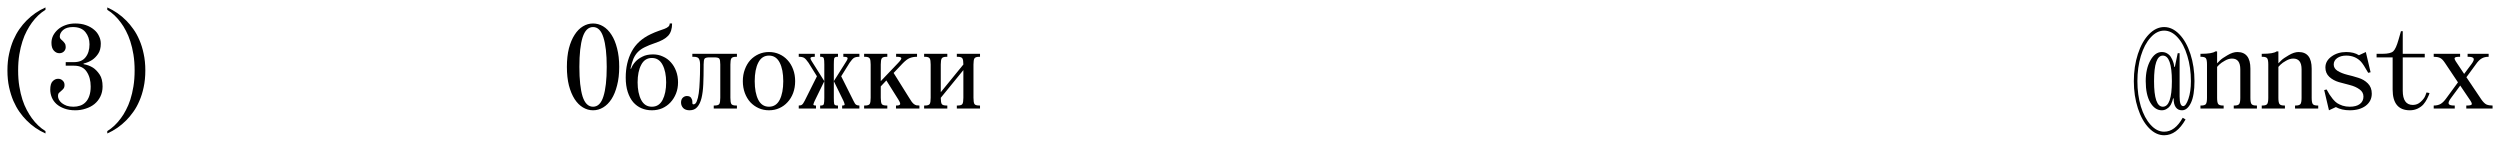
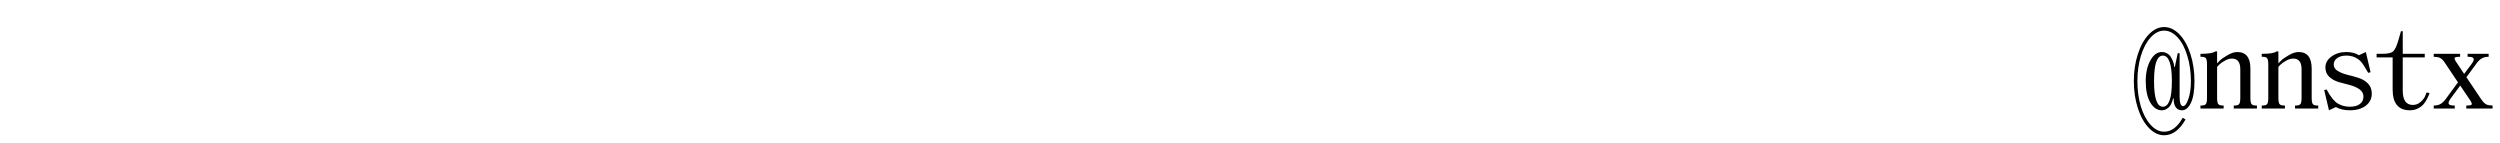
<svg xmlns="http://www.w3.org/2000/svg" viewBox="5999.78 4849.9 336.396 19.2">
  <path fill="black" fill-opacity="1" stroke="" stroke-opacity="1" stroke-width="1" fill-rule="evenodd" id="tSvgc0968dd2b6" d="M 6290.809 4857.38 C 6290.02 4857.38 6289.625 4858.527 6289.625 4860.82 C 6289.625 4863.113 6290.02 4864.26 6290.809 4864.26 C 6291.62 4864.26 6292.025 4863.113 6292.025 4860.82 C 6292.025 4858.527 6291.62 4857.38 6290.809 4857.38Z M 6294.585 4860.82 C 6294.585 4859.593 6294.425 4858.463 6294.105 4857.428 C 6293.796 4856.383 6293.364 4855.556 6292.809 4854.948 C 6292.254 4854.329 6291.646 4854.02 6290.985 4854.02 C 6290.324 4854.02 6289.716 4854.329 6289.161 4854.948 C 6288.606 4855.556 6288.169 4856.383 6287.849 4857.428 C 6287.54 4858.463 6287.385 4859.593 6287.385 4860.82 C 6287.385 4862.047 6287.54 4863.183 6287.849 4864.228 C 6288.169 4865.263 6288.606 4866.084 6289.161 4866.692 C 6289.716 4867.311 6290.324 4867.62 6290.985 4867.62 C 6291.956 4867.62 6292.788 4866.996 6293.481 4865.748 C 6293.865 4865.972 6293.865 4865.972 6293.865 4865.972 C 6293.065 4867.391 6292.105 4868.1 6290.985 4868.1 C 6290.249 4868.1 6289.566 4867.775 6288.937 4867.124 C 6288.308 4866.473 6287.812 4865.588 6287.449 4864.468 C 6287.086 4863.348 6286.905 4862.132 6286.905 4860.82 C 6286.905 4859.508 6287.086 4858.292 6287.449 4857.172 C 6287.812 4856.052 6288.308 4855.167 6288.937 4854.516 C 6289.566 4853.865 6290.249 4853.54 6290.985 4853.54 C 6291.721 4853.54 6292.404 4853.865 6293.033 4854.516 C 6293.662 4855.167 6294.158 4856.052 6294.521 4857.172 C 6294.884 4858.292 6295.065 4859.508 6295.065 4860.82 C 6295.065 4862.1 6294.905 4863.076 6294.585 4863.748 C 6294.265 4864.409 6293.865 4864.74 6293.385 4864.74 C 6293.022 4864.74 6292.745 4864.607 6292.553 4864.34 C 6292.361 4864.073 6292.265 4863.7 6292.265 4863.22 C 6292.265 4863.14 6292.265 4863.14 6292.265 4863.14 C 6292.265 4863.14 6292.185 4863.14 6292.185 4863.14 C 6292.174 4863.183 6292.158 4863.241 6292.137 4863.316 C 6292.126 4863.391 6292.084 4863.519 6292.009 4863.7 C 6291.945 4863.881 6291.86 4864.041 6291.753 4864.18 C 6291.657 4864.319 6291.508 4864.447 6291.305 4864.564 C 6291.113 4864.681 6290.9 4864.74 6290.665 4864.74 C 6290.046 4864.74 6289.529 4864.388 6289.113 4863.684 C 6288.708 4862.98 6288.505 4862.025 6288.505 4860.82 C 6288.505 4859.711 6288.713 4858.783 6289.129 4858.036 C 6289.545 4857.279 6290.057 4856.9 6290.665 4856.9 C 6290.953 4856.9 6291.204 4856.969 6291.417 4857.108 C 6291.641 4857.247 6291.806 4857.417 6291.913 4857.62 C 6292.03 4857.812 6292.121 4858.004 6292.185 4858.196 C 6292.26 4858.388 6292.302 4858.553 6292.313 4858.692 C 6292.345 4858.9 6292.345 4858.9 6292.345 4858.9 C 6292.345 4858.9 6292.425 4858.9 6292.425 4858.9 C 6292.425 4858.9 6292.809 4857.06 6292.809 4857.06 C 6292.809 4857.06 6293.065 4857.06 6293.065 4857.06 C 6293.065 4857.06 6293.065 4862.9 6293.065 4862.9 C 6293.065 4863.753 6293.225 4864.18 6293.545 4864.18 C 6293.79 4864.18 6294.025 4863.855 6294.249 4863.204 C 6294.473 4862.553 6294.585 4861.759 6294.585 4860.82Z M 6298.11 4858.9 C 6298.11 4863.06 6298.11 4863.06 6298.11 4863.06 C 6298.11 4863.476 6298.158 4863.753 6298.254 4863.892 C 6298.35 4864.031 6298.569 4864.1 6298.91 4864.1 C 6298.99 4864.1 6298.99 4864.1 6298.99 4864.1 C 6298.99 4864.1 6298.99 4864.5 6298.99 4864.5 C 6298.99 4864.5 6295.87 4864.5 6295.87 4864.5 C 6295.87 4864.5 6295.87 4864.1 6295.87 4864.1 C 6295.87 4864.1 6295.95 4864.1 6295.95 4864.1 C 6296.291 4864.1 6296.51 4864.031 6296.606 4863.892 C 6296.702 4863.753 6296.75 4863.476 6296.75 4863.06 C 6296.75 4858.58 6296.75 4858.58 6296.75 4858.58 C 6296.75 4858.164 6296.702 4857.887 6296.606 4857.748 C 6296.51 4857.609 6296.291 4857.54 6295.95 4857.54 C 6295.87 4857.54 6295.87 4857.54 6295.87 4857.54 C 6295.87 4857.54 6295.87 4857.14 6295.87 4857.14 C 6295.87 4857.14 6295.95 4857.14 6295.95 4857.14 C 6296.942 4857.14 6297.582 4857.033 6297.87 4856.82 C 6298.11 4856.82 6298.11 4856.82 6298.11 4856.82 C 6298.11 4856.82 6298.11 4858.42 6298.11 4858.42 C 6298.217 4858.303 6298.355 4858.164 6298.526 4858.004 C 6298.697 4857.833 6299.022 4857.609 6299.502 4857.332 C 6299.982 4857.044 6300.425 4856.9 6300.83 4856.9 C 6302.003 4856.9 6302.59 4857.647 6302.59 4859.14 C 6302.59 4863.06 6302.59 4863.06 6302.59 4863.06 C 6302.59 4863.476 6302.638 4863.753 6302.734 4863.892 C 6302.83 4864.031 6303.049 4864.1 6303.39 4864.1 C 6303.47 4864.1 6303.47 4864.1 6303.47 4864.1 C 6303.47 4864.1 6303.47 4864.5 6303.47 4864.5 C 6303.47 4864.5 6300.35 4864.5 6300.35 4864.5 C 6300.35 4864.5 6300.35 4864.1 6300.35 4864.1 C 6300.35 4864.1 6300.43 4864.1 6300.43 4864.1 C 6300.771 4864.1 6300.99 4864.031 6301.086 4863.892 C 6301.182 4863.753 6301.23 4863.476 6301.23 4863.06 C 6301.23 4859.22 6301.23 4859.22 6301.23 4859.22 C 6301.23 4858.26 6300.857 4857.78 6300.11 4857.78 C 6299.801 4857.78 6299.481 4857.876 6299.15 4858.068 C 6298.819 4858.249 6298.563 4858.431 6298.382 4858.612 C 6298.11 4858.9 6298.11 4858.9 6298.11 4858.9 M 6306.356 4858.9 C 6306.356 4863.06 6306.356 4863.06 6306.356 4863.06 C 6306.356 4863.476 6306.404 4863.753 6306.5 4863.892 C 6306.596 4864.031 6306.815 4864.1 6307.156 4864.1 C 6307.236 4864.1 6307.236 4864.1 6307.236 4864.1 C 6307.236 4864.1 6307.236 4864.5 6307.236 4864.5 C 6307.236 4864.5 6304.116 4864.5 6304.116 4864.5 C 6304.116 4864.5 6304.116 4864.1 6304.116 4864.1 C 6304.116 4864.1 6304.196 4864.1 6304.196 4864.1 C 6304.538 4864.1 6304.756 4864.031 6304.852 4863.892 C 6304.948 4863.753 6304.996 4863.476 6304.996 4863.06 C 6304.996 4858.58 6304.996 4858.58 6304.996 4858.58 C 6304.996 4858.164 6304.948 4857.887 6304.852 4857.748 C 6304.756 4857.609 6304.538 4857.54 6304.196 4857.54 C 6304.116 4857.54 6304.116 4857.54 6304.116 4857.54 C 6304.116 4857.54 6304.116 4857.14 6304.116 4857.14 C 6304.116 4857.14 6304.196 4857.14 6304.196 4857.14 C 6305.188 4857.14 6305.828 4857.033 6306.116 4856.82 C 6306.356 4856.82 6306.356 4856.82 6306.356 4856.82 C 6306.356 4856.82 6306.356 4858.42 6306.356 4858.42 C 6306.463 4858.303 6306.602 4858.164 6306.772 4858.004 C 6306.943 4857.833 6307.268 4857.609 6307.748 4857.332 C 6308.228 4857.044 6308.671 4856.9 6309.076 4856.9 C 6310.25 4856.9 6310.836 4857.647 6310.836 4859.14 C 6310.836 4863.06 6310.836 4863.06 6310.836 4863.06 C 6310.836 4863.476 6310.884 4863.753 6310.98 4863.892 C 6311.076 4864.031 6311.295 4864.1 6311.636 4864.1 C 6311.716 4864.1 6311.716 4864.1 6311.716 4864.1 C 6311.716 4864.1 6311.716 4864.5 6311.716 4864.5 C 6311.716 4864.5 6308.596 4864.5 6308.596 4864.5 C 6308.596 4864.5 6308.596 4864.1 6308.596 4864.1 C 6308.596 4864.1 6308.676 4864.1 6308.676 4864.1 C 6309.018 4864.1 6309.236 4864.031 6309.332 4863.892 C 6309.428 4863.753 6309.476 4863.476 6309.476 4863.06 C 6309.476 4859.22 6309.476 4859.22 6309.476 4859.22 C 6309.476 4858.26 6309.103 4857.78 6308.356 4857.78 C 6308.047 4857.78 6307.727 4857.876 6307.396 4858.068 C 6307.066 4858.249 6306.81 4858.431 6306.628 4858.612 C 6306.356 4858.9 6306.356 4858.9 6306.356 4858.9 M 6315.963 4864.74 C 6315.237 4864.74 6314.613 4864.596 6314.09 4864.308 C 6313.162 4864.74 6313.162 4864.74 6313.162 4864.74 C 6313.162 4864.74 6312.522 4862.02 6312.522 4862.02 C 6312.522 4862.02 6312.842 4861.94 6312.842 4861.94 C 6313.024 4862.26 6313.157 4862.489 6313.242 4862.628 C 6313.328 4862.767 6313.472 4862.964 6313.674 4863.22 C 6313.888 4863.476 6314.085 4863.663 6314.266 4863.78 C 6314.448 4863.897 6314.688 4864.009 6314.986 4864.116 C 6315.285 4864.212 6315.611 4864.26 6315.963 4864.26 C 6316.549 4864.26 6317.002 4864.137 6317.322 4863.892 C 6317.642 4863.647 6317.802 4863.316 6317.802 4862.9 C 6317.802 4862.495 6317.626 4862.169 6317.274 4861.924 C 6316.922 4861.668 6316.496 4861.476 6315.994 4861.348 C 6315.493 4861.22 6314.992 4861.087 6314.49 4860.948 C 6313.989 4860.799 6313.562 4860.564 6313.21 4860.244 C 6312.858 4859.913 6312.682 4859.492 6312.682 4858.98 C 6312.682 4858.393 6312.954 4857.903 6313.498 4857.508 C 6314.053 4857.103 6314.714 4856.9 6315.482 4856.9 C 6316.176 4856.9 6316.747 4857.044 6317.194 4857.332 C 6318.122 4856.9 6318.122 4856.9 6318.122 4856.9 C 6318.122 4856.9 6318.762 4859.62 6318.762 4859.62 C 6318.762 4859.62 6318.443 4859.7 6318.443 4859.7 C 6318.005 4858.921 6317.674 4858.415 6317.451 4858.18 C 6316.938 4857.647 6316.282 4857.38 6315.482 4857.38 C 6314.992 4857.38 6314.586 4857.492 6314.266 4857.716 C 6313.957 4857.94 6313.802 4858.228 6313.802 4858.58 C 6313.802 4858.932 6313.978 4859.22 6314.33 4859.444 C 6314.682 4859.657 6315.109 4859.828 6315.61 4859.956 C 6316.112 4860.073 6316.613 4860.212 6317.115 4860.372 C 6317.616 4860.521 6318.042 4860.772 6318.394 4861.124 C 6318.747 4861.476 6318.923 4861.935 6318.923 4862.5 C 6318.923 4863.172 6318.651 4863.716 6318.107 4864.132 C 6317.563 4864.537 6316.848 4864.74 6315.963 4864.74Z M 6323.09 4854.1 C 6323.09 4857.14 6323.09 4857.14 6323.09 4857.14 C 6323.09 4857.14 6326.05 4857.14 6326.05 4857.14 C 6326.05 4857.14 6326.05 4857.62 6326.05 4857.62 C 6326.05 4857.62 6323.09 4857.62 6323.09 4857.62 C 6323.09 4857.62 6323.09 4862.1 6323.09 4862.1 C 6323.09 4863.38 6323.543 4864.02 6324.45 4864.02 C 6324.855 4864.02 6325.207 4863.881 6325.506 4863.604 C 6325.815 4863.327 6326.023 4863.049 6326.13 4862.772 C 6326.29 4862.34 6326.29 4862.34 6326.29 4862.34 C 6326.29 4862.34 6326.69 4862.42 6326.69 4862.42 C 6326.679 4862.484 6326.653 4862.569 6326.61 4862.676 C 6326.578 4862.772 6326.493 4862.953 6326.354 4863.22 C 6326.215 4863.487 6326.055 4863.727 6325.874 4863.94 C 6325.703 4864.143 6325.453 4864.329 6325.122 4864.5 C 6324.791 4864.66 6324.434 4864.74 6324.05 4864.74 C 6322.503 4864.74 6321.73 4863.807 6321.73 4861.94 C 6321.73 4857.62 6321.73 4857.62 6321.73 4857.62 C 6321.73 4857.62 6319.57 4857.62 6319.57 4857.62 C 6319.57 4857.62 6319.57 4857.14 6319.57 4857.14 C 6319.57 4857.14 6320.37 4857.14 6320.37 4857.14 C 6321.085 4857.14 6321.565 4857.028 6321.81 4856.804 C 6322.055 4856.58 6322.295 4856.052 6322.53 4855.22 C 6322.85 4854.1 6322.85 4854.1 6322.85 4854.1 C 6322.85 4854.1 6323.09 4854.1 6323.09 4854.1 M 6331.816 4857.54 C 6331.816 4857.14 6331.816 4857.14 6331.816 4857.14 C 6331.816 4857.14 6334.648 4857.14 6334.648 4857.14 C 6334.648 4857.14 6334.648 4857.54 6334.648 4857.54 C 6334.264 4857.54 6333.944 4857.62 6333.688 4857.78 C 6333.442 4857.929 6333.202 4858.169 6332.968 4858.5 C 6331.656 4860.292 6331.656 4860.292 6331.656 4860.292 C 6331.656 4860.292 6333.656 4863.268 6333.656 4863.268 C 6333.901 4863.62 6334.13 4863.849 6334.344 4863.956 C 6334.568 4864.052 6334.845 4864.1 6335.176 4864.1 C 6335.176 4864.5 6335.176 4864.5 6335.176 4864.5 C 6335.176 4864.5 6331.64 4864.5 6331.64 4864.5 C 6331.64 4864.5 6331.64 4864.1 6331.64 4864.1 C 6331.64 4864.1 6331.72 4864.1 6331.72 4864.1 C 6332.114 4864.1 6332.333 4864.047 6332.376 4863.94 C 6332.418 4863.833 6332.322 4863.615 6332.088 4863.284 C 6330.824 4861.412 6330.824 4861.412 6330.824 4861.412 C 6330.824 4861.412 6329.56 4863.124 6329.56 4863.124 C 6329.304 4863.465 6329.208 4863.716 6329.272 4863.876 C 6329.336 4864.025 6329.581 4864.1 6330.008 4864.1 C 6330.088 4864.1 6330.088 4864.1 6330.088 4864.1 C 6330.088 4864.1 6330.088 4864.5 6330.088 4864.5 C 6330.088 4864.5 6327.256 4864.5 6327.256 4864.5 C 6327.256 4864.5 6327.256 4864.1 6327.256 4864.1 C 6327.64 4864.1 6327.954 4864.025 6328.2 4863.876 C 6328.445 4863.727 6328.69 4863.481 6328.936 4863.14 C 6330.52 4860.98 6330.52 4860.98 6330.52 4860.98 C 6330.52 4860.98 6328.776 4858.372 6328.776 4858.372 C 6328.541 4858.009 6328.312 4857.78 6328.088 4857.684 C 6327.874 4857.588 6327.597 4857.54 6327.256 4857.54 C 6327.256 4857.14 6327.256 4857.14 6327.256 4857.14 C 6327.256 4857.14 6330.808 4857.14 6330.808 4857.14 C 6330.808 4857.14 6330.808 4857.54 6330.808 4857.54 C 6330.808 4857.54 6330.728 4857.54 6330.728 4857.54 C 6330.333 4857.54 6330.114 4857.593 6330.072 4857.7 C 6330.029 4857.807 6330.125 4858.025 6330.36 4858.356 C 6331.352 4859.844 6331.352 4859.844 6331.352 4859.844 C 6331.352 4859.844 6332.344 4858.516 6332.344 4858.516 C 6332.6 4858.175 6332.696 4857.929 6332.632 4857.78 C 6332.568 4857.62 6332.322 4857.54 6331.896 4857.54 C 6331.816 4857.54 6331.816 4857.54 6331.816 4857.54" />
-   <path fill="black" fill-opacity="1" stroke="" stroke-opacity="1" stroke-width="1" fill-rule="evenodd" id="tSvgc585d8840e" d="M 6005.9 4850.9 C 6005.9 4851.22 6005.9 4851.22 6005.9 4851.22 C 6005.217 4851.636 6004.604 4852.217 6004.06 4852.964 C 6003.836 4853.273 6003.612 4853.636 6003.388 4854.052 C 6003.164 4854.468 6002.967 4854.943 6002.796 4855.476 C 6002.625 4855.999 6002.487 4856.585 6002.38 4857.236 C 6002.273 4857.887 6002.22 4858.601 6002.22 4859.38 C 6002.22 4860.159 6002.273 4860.873 6002.38 4861.524 C 6002.487 4862.175 6002.625 4862.767 6002.796 4863.3 C 6002.967 4863.823 6003.164 4864.292 6003.388 4864.708 C 6003.612 4865.124 6003.836 4865.487 6004.06 4865.796 C 6004.604 4866.543 6005.217 4867.124 6005.9 4867.54 C 6005.9 4867.86 6005.9 4867.86 6005.9 4867.86 C 6004.94 4867.433 6004.087 4866.841 6003.34 4866.084 C 6003.02 4865.764 6002.705 4865.385 6002.396 4864.948 C 6002.097 4864.521 6001.825 4864.031 6001.58 4863.476 C 6001.345 4862.921 6001.153 4862.308 6001.004 4861.636 C 6000.855 4860.953 6000.78 4860.201 6000.78 4859.38 C 6000.78 4858.559 6000.855 4857.812 6001.004 4857.14 C 6001.153 4856.457 6001.345 4855.839 6001.58 4855.284 C 6001.825 4854.729 6002.097 4854.239 6002.396 4853.812 C 6002.705 4853.375 6003.02 4852.996 6003.34 4852.676 C 6004.087 4851.919 6004.94 4851.327 6005.9 4850.9Z M 6007.599 4860.5 C 6007.844 4860.5 6008.047 4860.58 6008.207 4860.74 C 6008.377 4860.889 6008.462 4861.087 6008.462 4861.332 C 6008.462 4861.545 6008.414 4861.711 6008.319 4861.828 C 6008.233 4861.935 6008.132 4862.036 6008.015 4862.132 C 6007.908 4862.217 6007.806 4862.308 6007.711 4862.404 C 6007.625 4862.5 6007.583 4862.639 6007.583 4862.82 C 6007.583 4862.98 6007.625 4863.145 6007.711 4863.316 C 6007.806 4863.487 6007.94 4863.641 6008.11 4863.78 C 6008.292 4863.919 6008.511 4864.036 6008.766 4864.132 C 6009.023 4864.217 6009.321 4864.26 6009.663 4864.26 C 6009.983 4864.26 6010.281 4864.212 6010.559 4864.116 C 6010.846 4864.02 6011.092 4863.865 6011.294 4863.652 C 6011.508 4863.439 6011.673 4863.161 6011.791 4862.82 C 6011.918 4862.468 6011.983 4862.041 6011.983 4861.54 C 6011.983 4860.74 6011.801 4860.073 6011.439 4859.54 C 6011.087 4859.007 6010.521 4858.74 6009.743 4858.74 C 6008.623 4858.74 6008.623 4858.74 6008.623 4858.74 C 6008.623 4858.74 6008.623 4858.26 6008.623 4858.26 C 6008.623 4858.26 6009.743 4858.26 6009.743 4858.26 C 6010.436 4858.26 6010.953 4858.041 6011.294 4857.604 C 6011.646 4857.167 6011.823 4856.585 6011.823 4855.86 C 6011.823 4855.22 6011.641 4854.676 6011.279 4854.228 C 6010.916 4853.769 6010.35 4853.54 6009.583 4853.54 C 6009.017 4853.54 6008.58 4853.673 6008.27 4853.94 C 6007.972 4854.207 6007.823 4854.5 6007.823 4854.82 C 6007.823 4854.959 6007.865 4855.071 6007.95 4855.156 C 6008.036 4855.241 6008.127 4855.327 6008.222 4855.412 C 6008.319 4855.497 6008.409 4855.604 6008.494 4855.732 C 6008.58 4855.849 6008.623 4856.015 6008.623 4856.228 C 6008.623 4856.473 6008.537 4856.676 6008.367 4856.836 C 6008.207 4856.985 6008.004 4857.06 6007.758 4857.06 C 6007.481 4857.06 6007.236 4856.943 6007.023 4856.708 C 6006.809 4856.473 6006.703 4856.127 6006.703 4855.668 C 6006.703 4855.327 6006.777 4855.001 6006.926 4854.692 C 6007.087 4854.383 6007.305 4854.105 6007.583 4853.86 C 6007.86 4853.615 6008.196 4853.423 6008.591 4853.284 C 6008.985 4853.135 6009.422 4853.06 6009.903 4853.06 C 6010.447 4853.06 6010.926 4853.135 6011.342 4853.284 C 6011.769 4853.433 6012.132 4853.636 6012.431 4853.892 C 6012.729 4854.137 6012.953 4854.425 6013.102 4854.756 C 6013.262 4855.076 6013.342 4855.417 6013.342 4855.78 C 6013.342 4856.345 6013.22 4856.804 6012.975 4857.156 C 6012.74 4857.497 6012.479 4857.764 6012.19 4857.956 C 6011.849 4858.18 6011.46 4858.345 6011.023 4858.452 C 6011.023 4858.532 6011.023 4858.532 6011.023 4858.532 C 6011.502 4858.617 6011.929 4858.777 6012.302 4859.012 C 6012.623 4859.225 6012.916 4859.529 6013.182 4859.924 C 6013.449 4860.319 6013.583 4860.857 6013.583 4861.54 C 6013.583 4862.041 6013.481 4862.495 6013.279 4862.9 C 6013.087 4863.295 6012.82 4863.631 6012.479 4863.908 C 6012.148 4864.175 6011.758 4864.377 6011.31 4864.516 C 6010.873 4864.665 6010.404 4864.74 6009.903 4864.74 C 6009.348 4864.74 6008.857 4864.66 6008.431 4864.5 C 6008.015 4864.351 6007.663 4864.148 6007.374 4863.892 C 6007.097 4863.636 6006.889 4863.343 6006.751 4863.012 C 6006.612 4862.671 6006.542 4862.324 6006.542 4861.972 C 6006.542 4861.428 6006.649 4861.049 6006.863 4860.836 C 6007.076 4860.612 6007.321 4860.5 6007.599 4860.5Z M 6014.215 4867.54 C 6014.898 4867.124 6015.511 4866.543 6016.055 4865.796 C 6016.29 4865.487 6016.514 4865.124 6016.727 4864.708 C 6016.951 4864.292 6017.148 4863.823 6017.319 4863.3 C 6017.49 4862.767 6017.628 4862.175 6017.735 4861.524 C 6017.842 4860.873 6017.895 4860.159 6017.895 4859.38 C 6017.895 4858.601 6017.842 4857.887 6017.735 4857.236 C 6017.628 4856.585 6017.49 4855.999 6017.319 4855.476 C 6017.148 4854.943 6016.951 4854.468 6016.727 4854.052 C 6016.514 4853.636 6016.29 4853.273 6016.055 4852.964 C 6015.511 4852.217 6014.898 4851.636 6014.215 4851.22 C 6014.215 4850.9 6014.215 4850.9 6014.215 4850.9 C 6015.175 4851.327 6016.028 4851.919 6016.775 4852.676 C 6017.095 4852.996 6017.41 4853.375 6017.719 4853.812 C 6018.028 4854.239 6018.3 4854.729 6018.535 4855.284 C 6018.78 4855.839 6018.972 4856.457 6019.111 4857.14 C 6019.26 4857.812 6019.335 4858.559 6019.335 4859.38 C 6019.335 4860.201 6019.26 4860.953 6019.111 4861.636 C 6018.972 4862.308 6018.78 4862.921 6018.535 4863.476 C 6018.3 4864.031 6018.028 4864.521 6017.719 4864.948 C 6017.41 4865.385 6017.095 4865.764 6016.775 4866.084 C 6016.028 4866.841 6015.175 4867.433 6014.215 4867.86 C 6014.215 4867.54 6014.215 4867.54 6014.215 4867.54" />
-   <path fill="black" fill-opacity="1" stroke="" stroke-opacity="1" stroke-width="1" fill-rule="evenodd" id="tSvgbd4def95da" d="M 6079.58 4853.06 C 6080.06 4853.06 6080.513 4853.188 6080.94 4853.444 C 6081.367 4853.7 6081.74 4854.079 6082.06 4854.58 C 6082.38 4855.071 6082.631 4855.679 6082.812 4856.404 C 6083.004 4857.129 6083.1 4857.961 6083.1 4858.9 C 6083.1 4859.839 6083.004 4860.671 6082.812 4861.396 C 6082.631 4862.121 6082.38 4862.735 6082.06 4863.236 C 6081.74 4863.727 6081.367 4864.1 6080.94 4864.356 C 6080.513 4864.612 6080.06 4864.74 6079.58 4864.74 C 6079.1 4864.74 6078.647 4864.612 6078.22 4864.356 C 6077.793 4864.1 6077.42 4863.727 6077.1 4863.236 C 6076.78 4862.735 6076.524 4862.121 6076.332 4861.396 C 6076.151 4860.671 6076.06 4859.839 6076.06 4858.9 C 6076.06 4857.961 6076.151 4857.129 6076.332 4856.404 C 6076.524 4855.679 6076.78 4855.071 6077.1 4854.58 C 6077.42 4854.079 6077.793 4853.7 6078.22 4853.444 C 6078.647 4853.188 6079.1 4853.06 6079.58 4853.06Z M 6077.74 4858.9 C 6077.74 4860.628 6077.884 4861.956 6078.172 4862.884 C 6078.471 4863.801 6078.94 4864.26 6079.58 4864.26 C 6080.22 4864.26 6080.684 4863.801 6080.972 4862.884 C 6081.271 4861.956 6081.42 4860.628 6081.42 4858.9 C 6081.42 4857.172 6081.271 4855.849 6080.972 4854.932 C 6080.684 4854.004 6080.22 4853.54 6079.58 4853.54 C 6078.94 4853.54 6078.471 4854.004 6078.172 4854.932 C 6077.884 4855.849 6077.74 4857.172 6077.74 4858.9Z M 6083.976 4860.34 C 6083.976 4859.007 6084.243 4857.839 6084.776 4856.836 C 6085.31 4855.833 6086.163 4855.055 6087.336 4854.5 C 6087.72 4854.319 6088.067 4854.175 6088.376 4854.068 C 6088.696 4853.961 6088.968 4853.865 6089.192 4853.78 C 6089.416 4853.695 6089.587 4853.599 6089.704 4853.492 C 6089.832 4853.385 6089.896 4853.241 6089.896 4853.06 C 6090.216 4853.06 6090.216 4853.06 6090.216 4853.06 C 6090.216 4853.775 6090.04 4854.324 6089.688 4854.708 C 6089.336 4855.092 6088.739 4855.423 6087.896 4855.7 C 6087.363 4855.881 6086.915 4856.063 6086.552 4856.244 C 6086.19 4856.415 6085.88 4856.628 6085.624 4856.884 C 6085.379 4857.129 6085.176 4857.433 6085.016 4857.796 C 6084.867 4858.148 6084.734 4858.596 6084.616 4859.14 C 6084.696 4859.14 6084.696 4859.14 6084.696 4859.14 C 6084.835 4858.777 6085.038 4858.457 6085.304 4858.18 C 6085.528 4857.935 6085.832 4857.716 6086.216 4857.524 C 6086.6 4857.321 6087.08 4857.22 6087.656 4857.22 C 6088.136 4857.22 6088.579 4857.316 6088.984 4857.508 C 6089.4 4857.689 6089.758 4857.951 6090.056 4858.292 C 6090.355 4858.623 6090.59 4859.017 6090.76 4859.476 C 6090.931 4859.935 6091.016 4860.436 6091.016 4860.98 C 6091.016 4861.524 6090.926 4862.025 6090.744 4862.484 C 6090.563 4862.943 6090.312 4863.343 6089.992 4863.684 C 6089.683 4864.015 6089.315 4864.276 6088.888 4864.468 C 6088.462 4864.649 6087.998 4864.74 6087.496 4864.74 C 6086.995 4864.74 6086.531 4864.649 6086.104 4864.468 C 6085.678 4864.287 6085.304 4864.015 6084.984 4863.652 C 6084.675 4863.289 6084.43 4862.831 6084.248 4862.276 C 6084.067 4861.721 6083.976 4861.076 6083.976 4860.34Z M 6087.496 4864.26 C 6088.136 4864.26 6088.616 4863.956 6088.936 4863.348 C 6089.256 4862.729 6089.416 4861.94 6089.416 4860.98 C 6089.416 4860.02 6089.256 4859.236 6088.936 4858.628 C 6088.616 4858.009 6088.136 4857.7 6087.496 4857.7 C 6086.856 4857.7 6086.376 4858.009 6086.056 4858.628 C 6085.736 4859.236 6085.576 4860.02 6085.576 4860.98 C 6085.576 4861.94 6085.736 4862.729 6086.056 4863.348 C 6086.376 4863.956 6086.856 4864.26 6087.496 4864.26Z M 6092.204 4862.82 C 6092.481 4862.82 6092.673 4862.905 6092.78 4863.076 C 6092.887 4863.236 6092.94 4863.401 6092.94 4863.572 C 6092.94 4863.753 6092.951 4863.86 6092.972 4863.892 C 6093.004 4863.924 6093.047 4863.94 6093.1 4863.94 C 6093.281 4863.94 6093.425 4863.807 6093.532 4863.54 C 6093.649 4863.263 6093.74 4862.895 6093.804 4862.436 C 6093.868 4861.977 6093.911 4861.444 6093.932 4860.836 C 6093.964 4860.228 6093.98 4859.583 6093.98 4858.9 C 6093.98 4858.58 6093.98 4858.58 6093.98 4858.58 C 6093.98 4858.26 6093.932 4858.009 6093.836 4857.828 C 6093.751 4857.636 6093.505 4857.54 6093.1 4857.54 C 6092.94 4857.54 6092.94 4857.54 6092.94 4857.54 C 6092.94 4857.54 6092.94 4857.14 6092.94 4857.14 C 6092.94 4857.14 6098.94 4857.14 6098.94 4857.14 C 6098.94 4857.14 6098.94 4857.54 6098.94 4857.54 C 6098.94 4857.54 6098.86 4857.54 6098.86 4857.54 C 6098.497 4857.54 6098.273 4857.615 6098.188 4857.764 C 6098.103 4857.903 6098.06 4858.175 6098.06 4858.58 C 6098.06 4863.06 6098.06 4863.06 6098.06 4863.06 C 6098.06 4863.465 6098.103 4863.743 6098.188 4863.892 C 6098.273 4864.031 6098.497 4864.1 6098.86 4864.1 C 6098.94 4864.1 6098.94 4864.1 6098.94 4864.1 C 6098.94 4864.1 6098.94 4864.5 6098.94 4864.5 C 6098.94 4864.5 6095.82 4864.5 6095.82 4864.5 C 6095.82 4864.5 6095.82 4864.1 6095.82 4864.1 C 6095.82 4864.1 6095.9 4864.1 6095.9 4864.1 C 6096.263 4864.1 6096.487 4864.031 6096.572 4863.892 C 6096.657 4863.743 6096.7 4863.465 6096.7 4863.06 C 6096.7 4858.58 6096.7 4858.58 6096.7 4858.58 C 6096.7 4858.175 6096.657 4857.913 6096.572 4857.796 C 6096.487 4857.679 6096.263 4857.62 6095.9 4857.62 C 6095.26 4857.62 6095.26 4857.62 6095.26 4857.62 C 6094.897 4857.62 6094.673 4857.679 6094.588 4857.796 C 6094.503 4857.913 6094.46 4858.175 6094.46 4858.58 C 6094.46 4858.82 6094.46 4858.82 6094.46 4858.82 C 6094.46 4859.695 6094.444 4860.5 6094.412 4861.236 C 6094.38 4861.961 6094.3 4862.585 6094.172 4863.108 C 6094.044 4863.62 6093.852 4864.02 6093.596 4864.308 C 6093.351 4864.596 6093.009 4864.74 6092.572 4864.74 C 6092.199 4864.74 6091.911 4864.639 6091.708 4864.436 C 6091.516 4864.223 6091.42 4863.977 6091.42 4863.7 C 6091.42 4863.423 6091.495 4863.209 6091.644 4863.06 C 6091.804 4862.9 6091.991 4862.82 6092.204 4862.82Z M 6103.254 4856.9 C 6103.756 4856.9 6104.22 4856.996 6104.646 4857.188 C 6105.073 4857.38 6105.441 4857.647 6105.75 4857.988 C 6106.07 4858.329 6106.321 4858.745 6106.502 4859.236 C 6106.684 4859.716 6106.774 4860.244 6106.774 4860.82 C 6106.774 4861.396 6106.684 4861.929 6106.502 4862.42 C 6106.321 4862.9 6106.07 4863.311 6105.75 4863.652 C 6105.441 4863.993 6105.073 4864.26 6104.646 4864.452 C 6104.22 4864.644 6103.756 4864.74 6103.254 4864.74 C 6102.753 4864.74 6102.289 4864.644 6101.862 4864.452 C 6101.436 4864.26 6101.062 4863.993 6100.742 4863.652 C 6100.433 4863.311 6100.188 4862.9 6100.006 4862.42 C 6099.825 4861.929 6099.734 4861.396 6099.734 4860.82 C 6099.734 4860.244 6099.825 4859.716 6100.006 4859.236 C 6100.188 4858.745 6100.433 4858.329 6100.742 4857.988 C 6101.062 4857.647 6101.436 4857.38 6101.862 4857.188 C 6102.289 4856.996 6102.753 4856.9 6103.254 4856.9Z M 6101.334 4860.82 C 6101.334 4861.865 6101.494 4862.703 6101.814 4863.332 C 6102.134 4863.951 6102.614 4864.26 6103.254 4864.26 C 6103.894 4864.26 6104.374 4863.951 6104.694 4863.332 C 6105.014 4862.703 6105.174 4861.865 6105.174 4860.82 C 6105.174 4859.775 6105.014 4858.943 6104.694 4858.324 C 6104.374 4857.695 6103.894 4857.38 6103.254 4857.38 C 6102.614 4857.38 6102.134 4857.695 6101.814 4858.324 C 6101.494 4858.943 6101.334 4859.775 6101.334 4860.82Z M 6107.258 4857.54 C 6107.258 4857.14 6107.258 4857.14 6107.258 4857.14 C 6107.258 4857.14 6109.418 4857.14 6109.418 4857.14 C 6109.418 4857.14 6109.418 4857.54 6109.418 4857.54 C 6109.418 4857.54 6109.338 4857.54 6109.338 4857.54 C 6109.093 4857.54 6108.933 4857.577 6108.858 4857.652 C 6108.794 4857.727 6108.853 4857.903 6109.034 4858.18 C 6110.698 4860.82 6110.698 4860.82 6110.698 4860.82 C 6110.698 4860.82 6110.698 4858.58 6110.698 4858.58 C 6110.698 4858.175 6110.677 4857.903 6110.634 4857.764 C 6110.602 4857.615 6110.463 4857.54 6110.218 4857.54 C 6110.138 4857.54 6110.138 4857.54 6110.138 4857.54 C 6110.138 4857.54 6110.138 4857.14 6110.138 4857.14 C 6110.138 4857.14 6112.538 4857.14 6112.538 4857.14 C 6112.538 4857.14 6112.538 4857.54 6112.538 4857.54 C 6112.538 4857.54 6112.458 4857.54 6112.458 4857.54 C 6112.213 4857.54 6112.069 4857.615 6112.026 4857.764 C 6111.994 4857.903 6111.978 4858.175 6111.978 4858.58 C 6111.978 4860.82 6111.978 4860.82 6111.978 4860.82 C 6111.978 4860.82 6113.642 4858.18 6113.642 4858.18 C 6113.823 4857.903 6113.877 4857.727 6113.802 4857.652 C 6113.738 4857.577 6113.583 4857.54 6113.338 4857.54 C 6113.258 4857.54 6113.258 4857.54 6113.258 4857.54 C 6113.258 4857.54 6113.258 4857.14 6113.258 4857.14 C 6113.258 4857.14 6115.418 4857.14 6115.418 4857.14 C 6115.418 4857.14 6115.418 4857.54 6115.418 4857.54 C 6115.098 4857.54 6114.858 4857.588 6114.698 4857.684 C 6114.538 4857.78 6114.341 4857.999 6114.106 4858.34 C 6112.97 4860.164 6112.97 4860.164 6112.97 4860.164 C 6112.97 4860.164 6114.618 4863.46 6114.618 4863.46 C 6114.746 4863.737 6114.863 4863.913 6114.97 4863.988 C 6115.077 4864.063 6115.226 4864.1 6115.418 4864.1 C 6115.418 4864.5 6115.418 4864.5 6115.418 4864.5 C 6115.418 4864.5 6113.098 4864.5 6113.098 4864.5 C 6113.098 4864.5 6113.098 4864.1 6113.098 4864.1 C 6113.343 4864.1 6113.455 4864.052 6113.434 4863.956 C 6113.423 4863.849 6113.37 4863.689 6113.274 4863.476 C 6111.978 4860.82 6111.978 4860.82 6111.978 4860.82 C 6111.978 4860.82 6111.978 4863.06 6111.978 4863.06 C 6111.978 4863.465 6111.994 4863.743 6112.026 4863.892 C 6112.069 4864.031 6112.213 4864.1 6112.458 4864.1 C 6112.538 4864.1 6112.538 4864.1 6112.538 4864.1 C 6112.538 4864.1 6112.538 4864.5 6112.538 4864.5 C 6112.538 4864.5 6110.138 4864.5 6110.138 4864.5 C 6110.138 4864.5 6110.138 4864.1 6110.138 4864.1 C 6110.138 4864.1 6110.218 4864.1 6110.218 4864.1 C 6110.463 4864.1 6110.602 4864.031 6110.634 4863.892 C 6110.677 4863.743 6110.698 4863.465 6110.698 4863.06 C 6110.698 4860.82 6110.698 4860.82 6110.698 4860.82 C 6110.698 4860.82 6109.402 4863.476 6109.402 4863.476 C 6109.306 4863.689 6109.247 4863.849 6109.226 4863.956 C 6109.215 4864.052 6109.333 4864.1 6109.578 4864.1 C 6109.578 4864.5 6109.578 4864.5 6109.578 4864.5 C 6109.578 4864.5 6107.258 4864.5 6107.258 4864.5 C 6107.258 4864.5 6107.258 4864.1 6107.258 4864.1 C 6107.45 4864.1 6107.594 4864.063 6107.69 4863.988 C 6107.797 4863.913 6107.919 4863.737 6108.058 4863.46 C 6109.706 4860.164 6109.706 4860.164 6109.706 4860.164 C 6109.706 4860.164 6108.57 4858.34 6108.57 4858.34 C 6108.335 4857.999 6108.138 4857.78 6107.978 4857.684 C 6107.818 4857.588 6107.578 4857.54 6107.258 4857.54Z M 6116.055 4864.1 C 6116.135 4864.1 6116.135 4864.1 6116.135 4864.1 C 6116.498 4864.1 6116.722 4864.031 6116.807 4863.892 C 6116.892 4863.743 6116.935 4863.465 6116.935 4863.06 C 6116.935 4858.58 6116.935 4858.58 6116.935 4858.58 C 6116.935 4858.175 6116.892 4857.903 6116.807 4857.764 C 6116.722 4857.615 6116.498 4857.54 6116.135 4857.54 C 6116.055 4857.54 6116.055 4857.54 6116.055 4857.54 C 6116.055 4857.54 6116.055 4857.14 6116.055 4857.14 C 6116.055 4857.14 6119.175 4857.14 6119.175 4857.14 C 6119.175 4857.14 6119.175 4857.54 6119.175 4857.54 C 6119.175 4857.54 6119.095 4857.54 6119.095 4857.54 C 6118.732 4857.54 6118.508 4857.615 6118.423 4857.764 C 6118.338 4857.903 6118.295 4858.175 6118.295 4858.58 C 6118.295 4860.82 6118.295 4860.82 6118.295 4860.82 C 6118.295 4860.82 6120.631 4858.372 6120.631 4858.372 C 6120.93 4858.063 6121.074 4857.849 6121.063 4857.732 C 6121.052 4857.604 6120.844 4857.54 6120.439 4857.54 C 6120.359 4857.54 6120.359 4857.54 6120.359 4857.54 C 6120.359 4857.54 6120.359 4857.14 6120.359 4857.14 C 6120.359 4857.14 6123.175 4857.14 6123.175 4857.14 C 6123.175 4857.14 6123.175 4857.54 6123.175 4857.54 C 6122.812 4857.54 6122.482 4857.599 6122.183 4857.716 C 6121.895 4857.833 6121.559 4858.095 6121.175 4858.5 C 6120.023 4859.716 6120.023 4859.716 6120.023 4859.716 C 6120.023 4859.716 6122.103 4863.044 6122.103 4863.044 C 6122.242 4863.268 6122.359 4863.449 6122.455 4863.588 C 6122.562 4863.727 6122.663 4863.833 6122.759 4863.908 C 6122.866 4863.983 6122.972 4864.036 6123.079 4864.068 C 6123.196 4864.089 6123.335 4864.1 6123.495 4864.1 C 6123.495 4864.5 6123.495 4864.5 6123.495 4864.5 C 6123.495 4864.5 6120.343 4864.5 6120.343 4864.5 C 6120.343 4864.5 6120.343 4864.1 6120.343 4864.1 C 6120.343 4864.1 6120.423 4864.1 6120.423 4864.1 C 6120.668 4864.1 6120.823 4864.052 6120.887 4863.956 C 6120.951 4863.86 6120.876 4863.641 6120.663 4863.3 C 6119.047 4860.724 6119.047 4860.724 6119.047 4860.724 C 6119.047 4860.724 6118.295 4861.524 6118.295 4861.524 C 6118.295 4861.524 6118.295 4863.06 6118.295 4863.06 C 6118.295 4863.465 6118.338 4863.743 6118.423 4863.892 C 6118.508 4864.031 6118.732 4864.1 6119.095 4864.1 C 6119.175 4864.1 6119.175 4864.1 6119.175 4864.1 C 6119.175 4864.1 6119.175 4864.5 6119.175 4864.5 C 6119.175 4864.5 6116.055 4864.5 6116.055 4864.5 C 6116.055 4864.5 6116.055 4864.1 6116.055 4864.1 M 6124.129 4864.5 C 6124.129 4864.1 6124.129 4864.1 6124.129 4864.1 C 6124.129 4864.1 6124.209 4864.1 6124.209 4864.1 C 6124.572 4864.1 6124.796 4864.031 6124.881 4863.892 C 6124.967 4863.743 6125.009 4863.465 6125.009 4863.06 C 6125.009 4858.58 6125.009 4858.58 6125.009 4858.58 C 6125.009 4858.175 6124.967 4857.903 6124.881 4857.764 C 6124.796 4857.615 6124.572 4857.54 6124.209 4857.54 C 6124.129 4857.54 6124.129 4857.54 6124.129 4857.54 C 6124.129 4857.54 6124.129 4857.14 6124.129 4857.14 C 6124.129 4857.14 6127.249 4857.14 6127.249 4857.14 C 6127.249 4857.14 6127.249 4857.54 6127.249 4857.54 C 6127.249 4857.54 6127.169 4857.54 6127.169 4857.54 C 6126.807 4857.54 6126.583 4857.615 6126.497 4857.764 C 6126.412 4857.903 6126.369 4858.175 6126.369 4858.58 C 6126.369 4862.308 6126.369 4862.308 6126.369 4862.308 C 6126.369 4862.308 6129.409 4858.58 6129.409 4858.58 C 6129.409 4858.175 6129.367 4857.903 6129.281 4857.764 C 6129.196 4857.615 6128.972 4857.54 6128.609 4857.54 C 6128.529 4857.54 6128.529 4857.54 6128.529 4857.54 C 6128.529 4857.54 6128.529 4857.14 6128.529 4857.14 C 6128.529 4857.14 6131.649 4857.14 6131.649 4857.14 C 6131.649 4857.14 6131.649 4857.54 6131.649 4857.54 C 6131.649 4857.54 6131.569 4857.54 6131.569 4857.54 C 6131.207 4857.54 6130.983 4857.615 6130.897 4857.764 C 6130.812 4857.903 6130.769 4858.175 6130.769 4858.58 C 6130.769 4863.06 6130.769 4863.06 6130.769 4863.06 C 6130.769 4863.465 6130.812 4863.743 6130.897 4863.892 C 6130.983 4864.031 6131.207 4864.1 6131.569 4864.1 C 6131.649 4864.1 6131.649 4864.1 6131.649 4864.1 C 6131.649 4864.1 6131.649 4864.5 6131.649 4864.5 C 6131.649 4864.5 6128.529 4864.5 6128.529 4864.5 C 6128.529 4864.5 6128.529 4864.1 6128.529 4864.1 C 6128.529 4864.1 6128.609 4864.1 6128.609 4864.1 C 6128.972 4864.1 6129.196 4864.031 6129.281 4863.892 C 6129.367 4863.743 6129.409 4863.465 6129.409 4863.06 C 6129.409 4859.332 6129.409 4859.332 6129.409 4859.332 C 6129.409 4859.332 6126.369 4863.06 6126.369 4863.06 C 6126.369 4863.465 6126.412 4863.743 6126.497 4863.892 C 6126.583 4864.031 6126.807 4864.1 6127.169 4864.1 C 6127.249 4864.1 6127.249 4864.1 6127.249 4864.1 C 6127.249 4864.1 6127.249 4864.5 6127.249 4864.5 C 6127.249 4864.5 6124.129 4864.5 6124.129 4864.5" />
  <defs />
</svg>